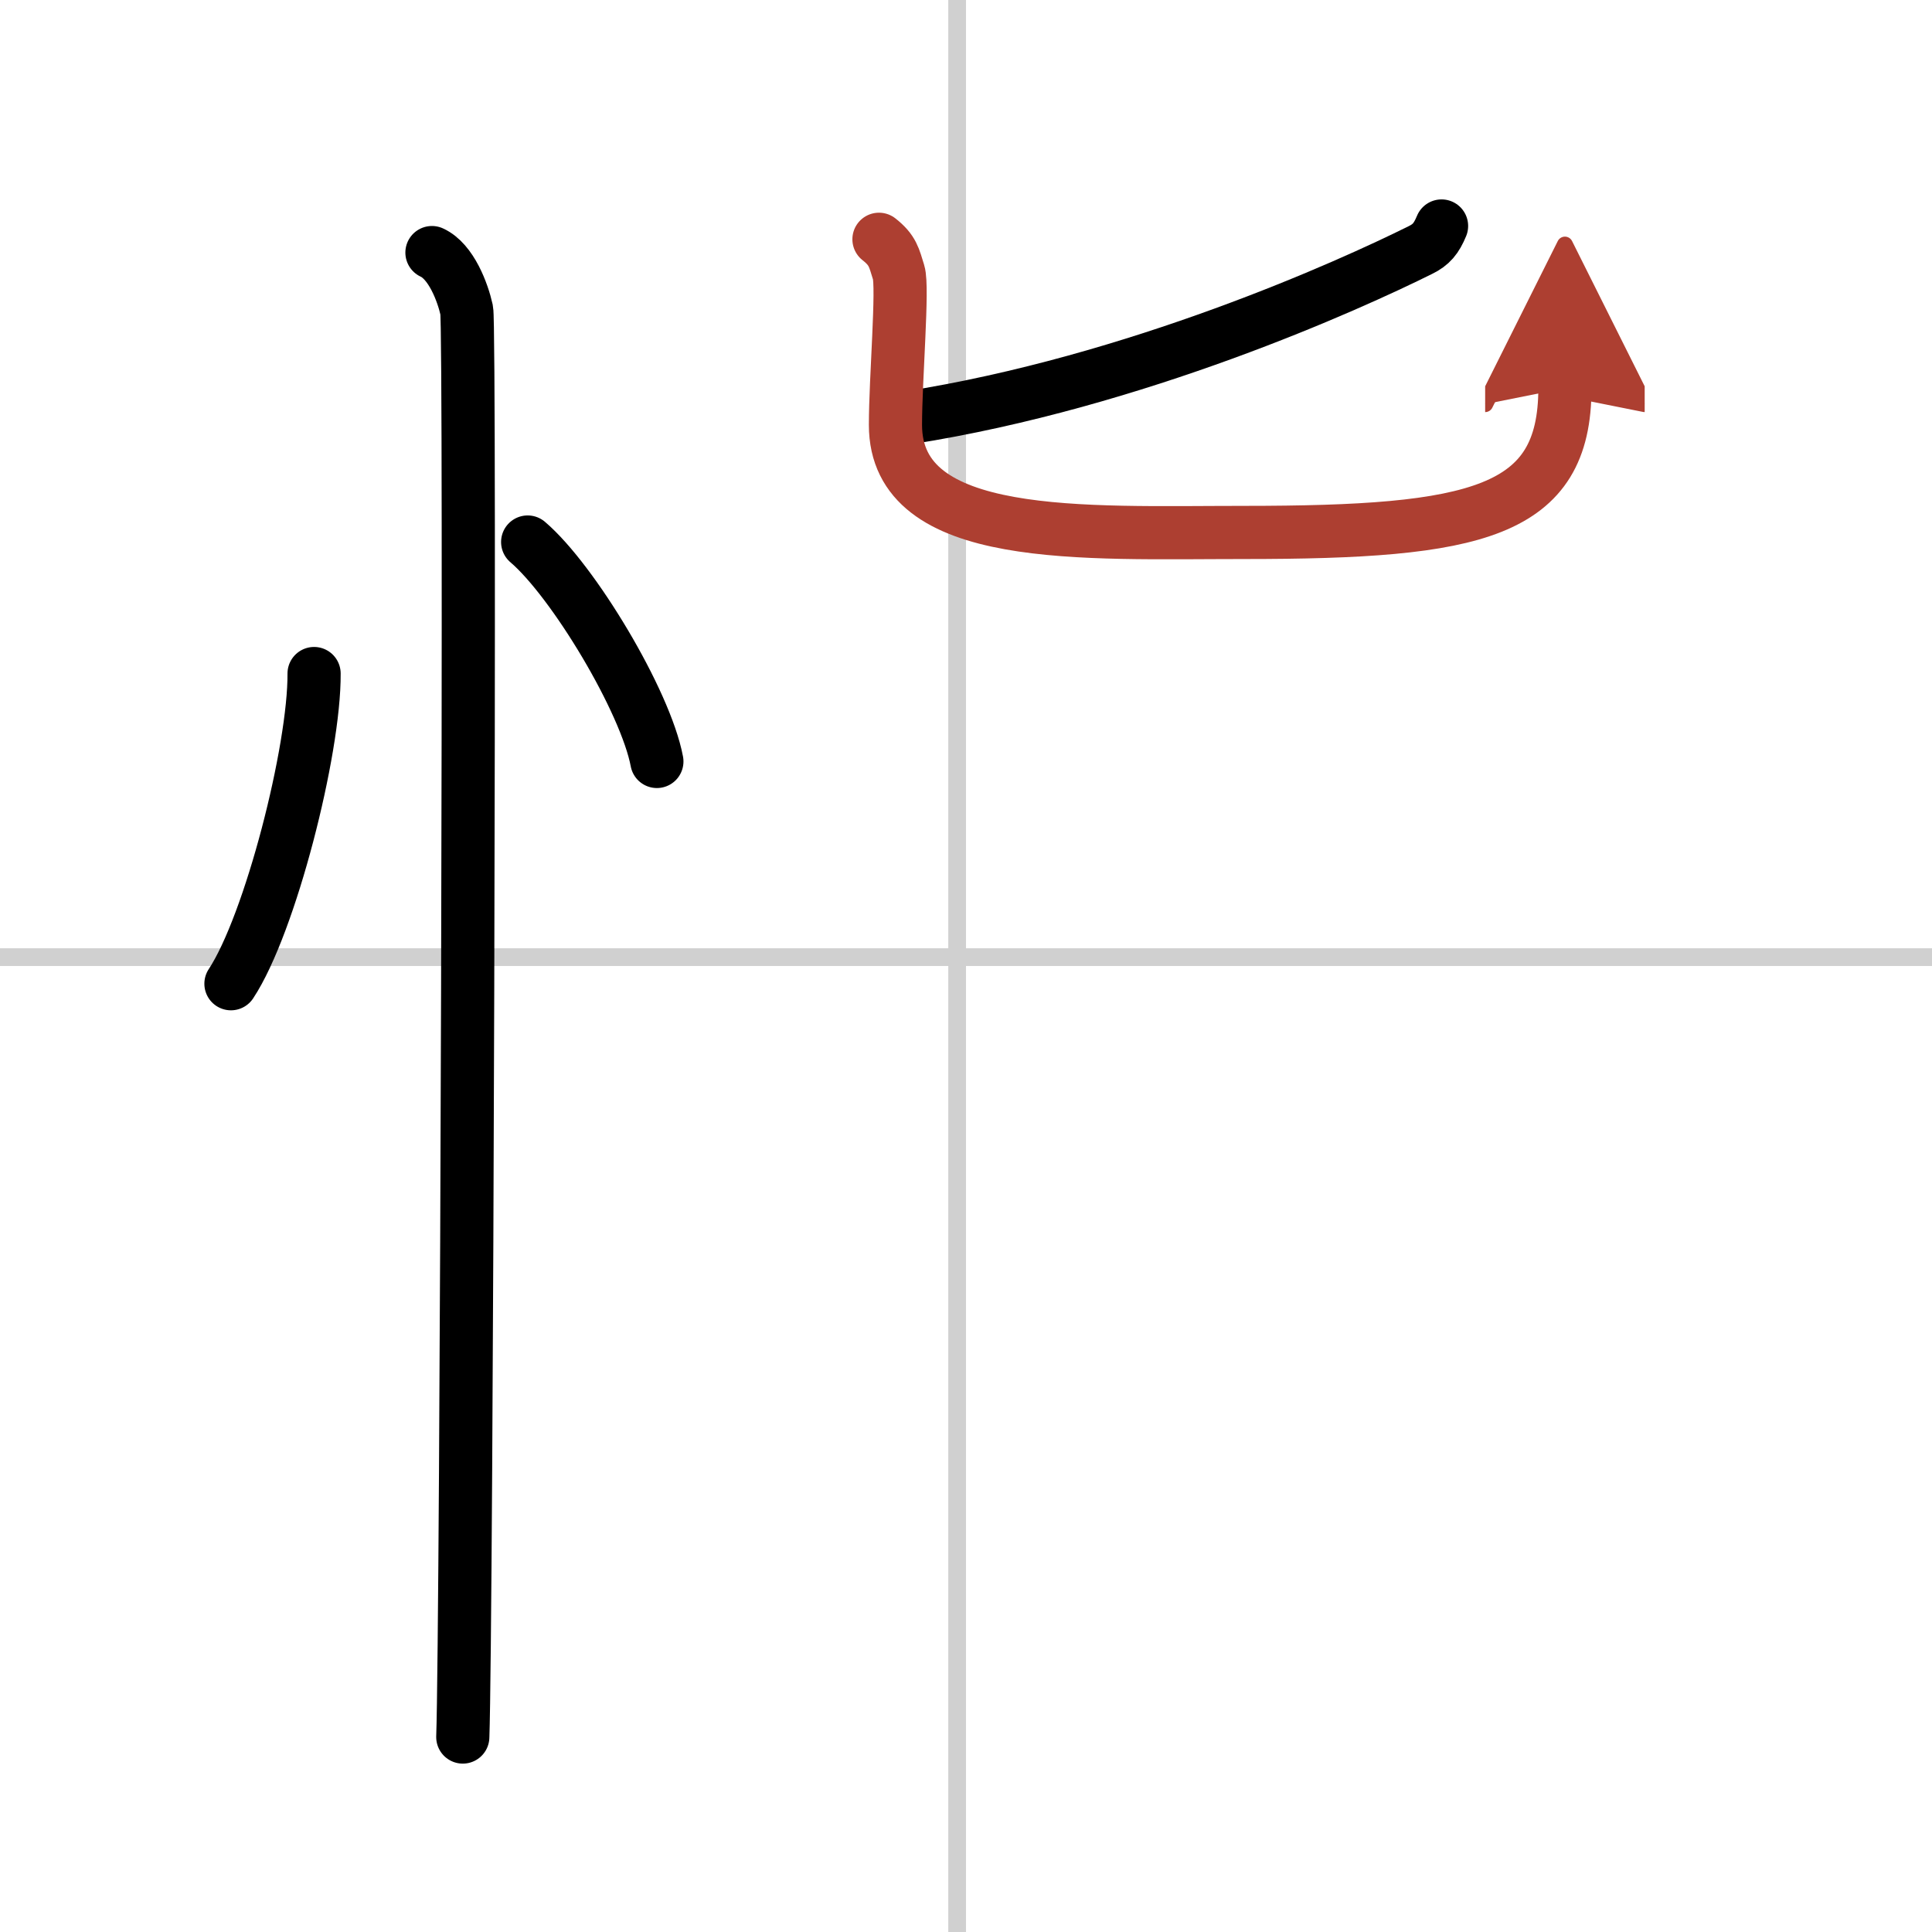
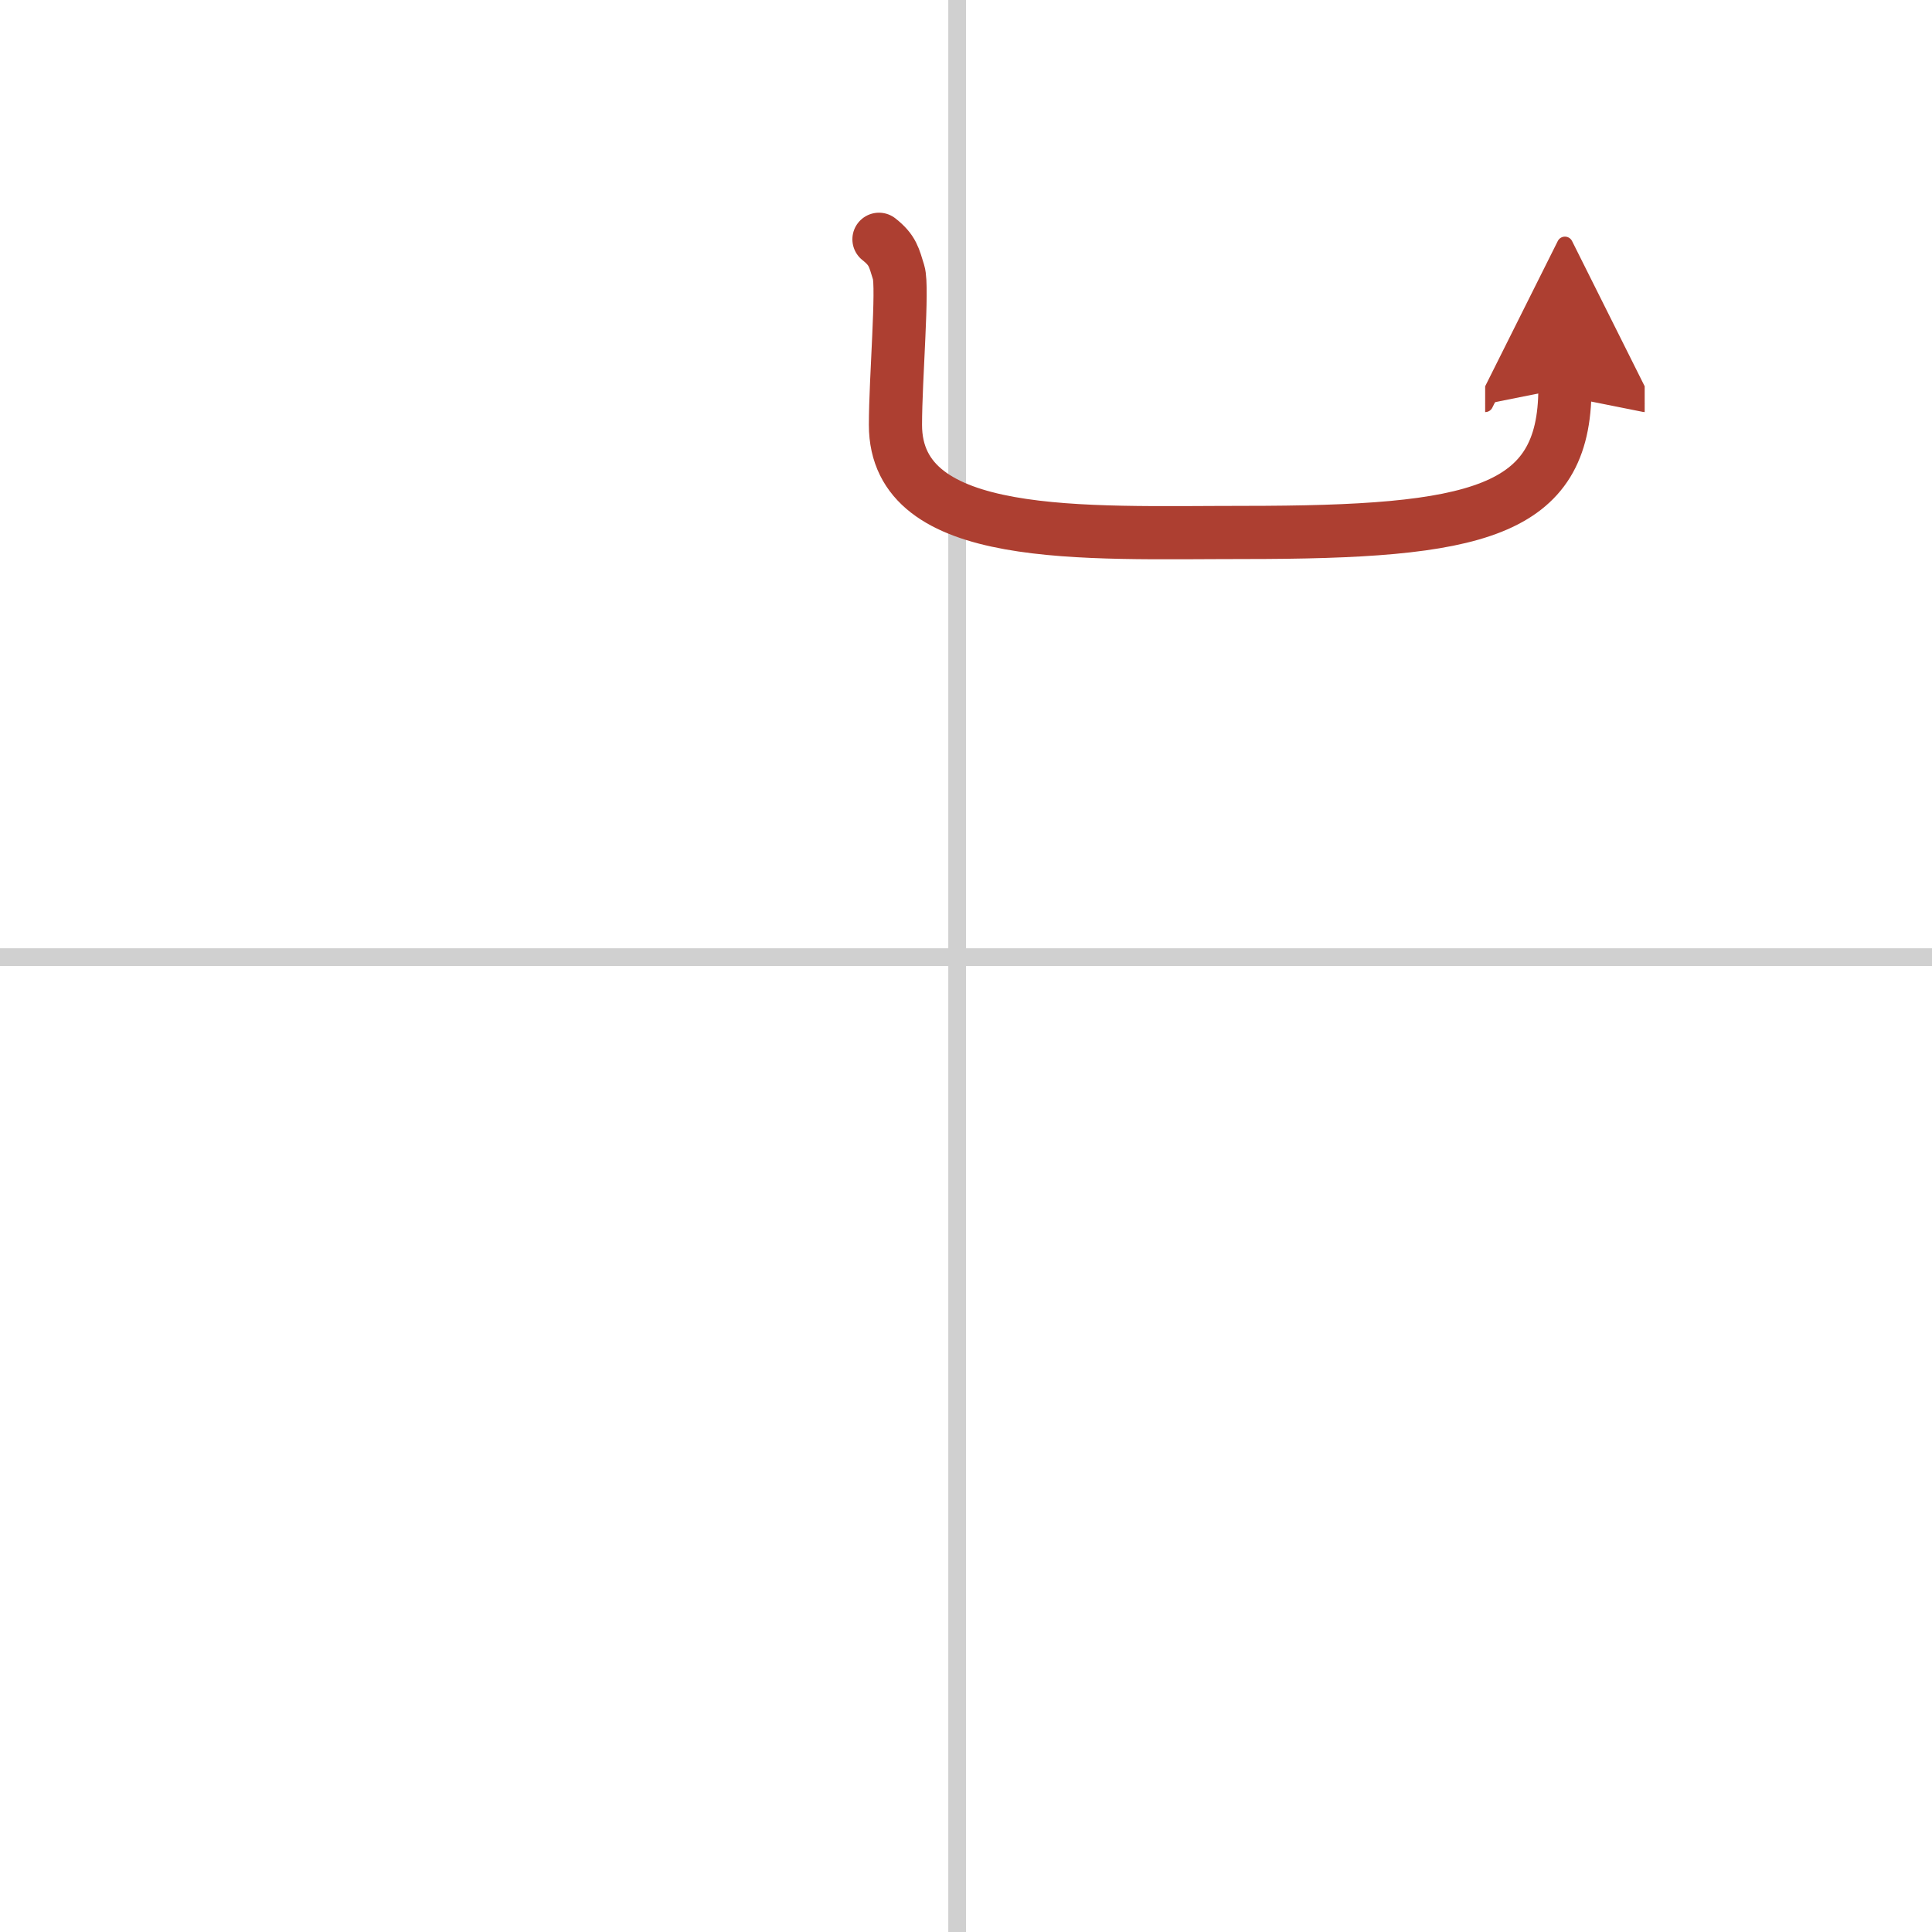
<svg xmlns="http://www.w3.org/2000/svg" width="400" height="400" viewBox="0 0 109 109">
  <defs>
    <marker id="a" markerWidth="4" orient="auto" refX="1" refY="5" viewBox="0 0 10 10">
      <polyline points="0 0 10 5 0 10 1 5" fill="#ad3f31" stroke="#ad3f31" />
    </marker>
  </defs>
  <g fill="none" stroke="#000" stroke-linecap="round" stroke-linejoin="round" stroke-width="3">
-     <rect width="100%" height="100%" fill="#fff" stroke="#fff" />
    <line x1="54" x2="54" y2="109" stroke="#d0d0d0" stroke-width="1" />
    <line x2="109" y1="54" y2="54" stroke="#d0d0d0" stroke-width="1" />
-     <path d="m17.72 38c0.03 4.31-2.47 14.14-4.69 17.5" />
-     <path d="m29.77 30.58c2.57 2.19 6.65 8.98 7.29 12.38" />
-     <path d="m24.37 14.25c1.09 0.5 1.74 2.25 1.96 3.25s0 74.25-0.22 80.5" />
-     <path d="m81.33 12.75c-0.29 0.7-0.58 1.06-1.2 1.36-3.98 1.98-16.02 7.44-28.89 9.46" />
    <path d="m49.59 13.5c0.79 0.62 0.85 1.04 1.11 1.87s-0.18 6-0.18 8.6c0 6.69 10.62 6.07 19.67 6.07 13.13 0 18.1-1.1 18.1-8.14" marker-end="url(#a)" stroke="#ad3f31" />
  </g>
</svg>